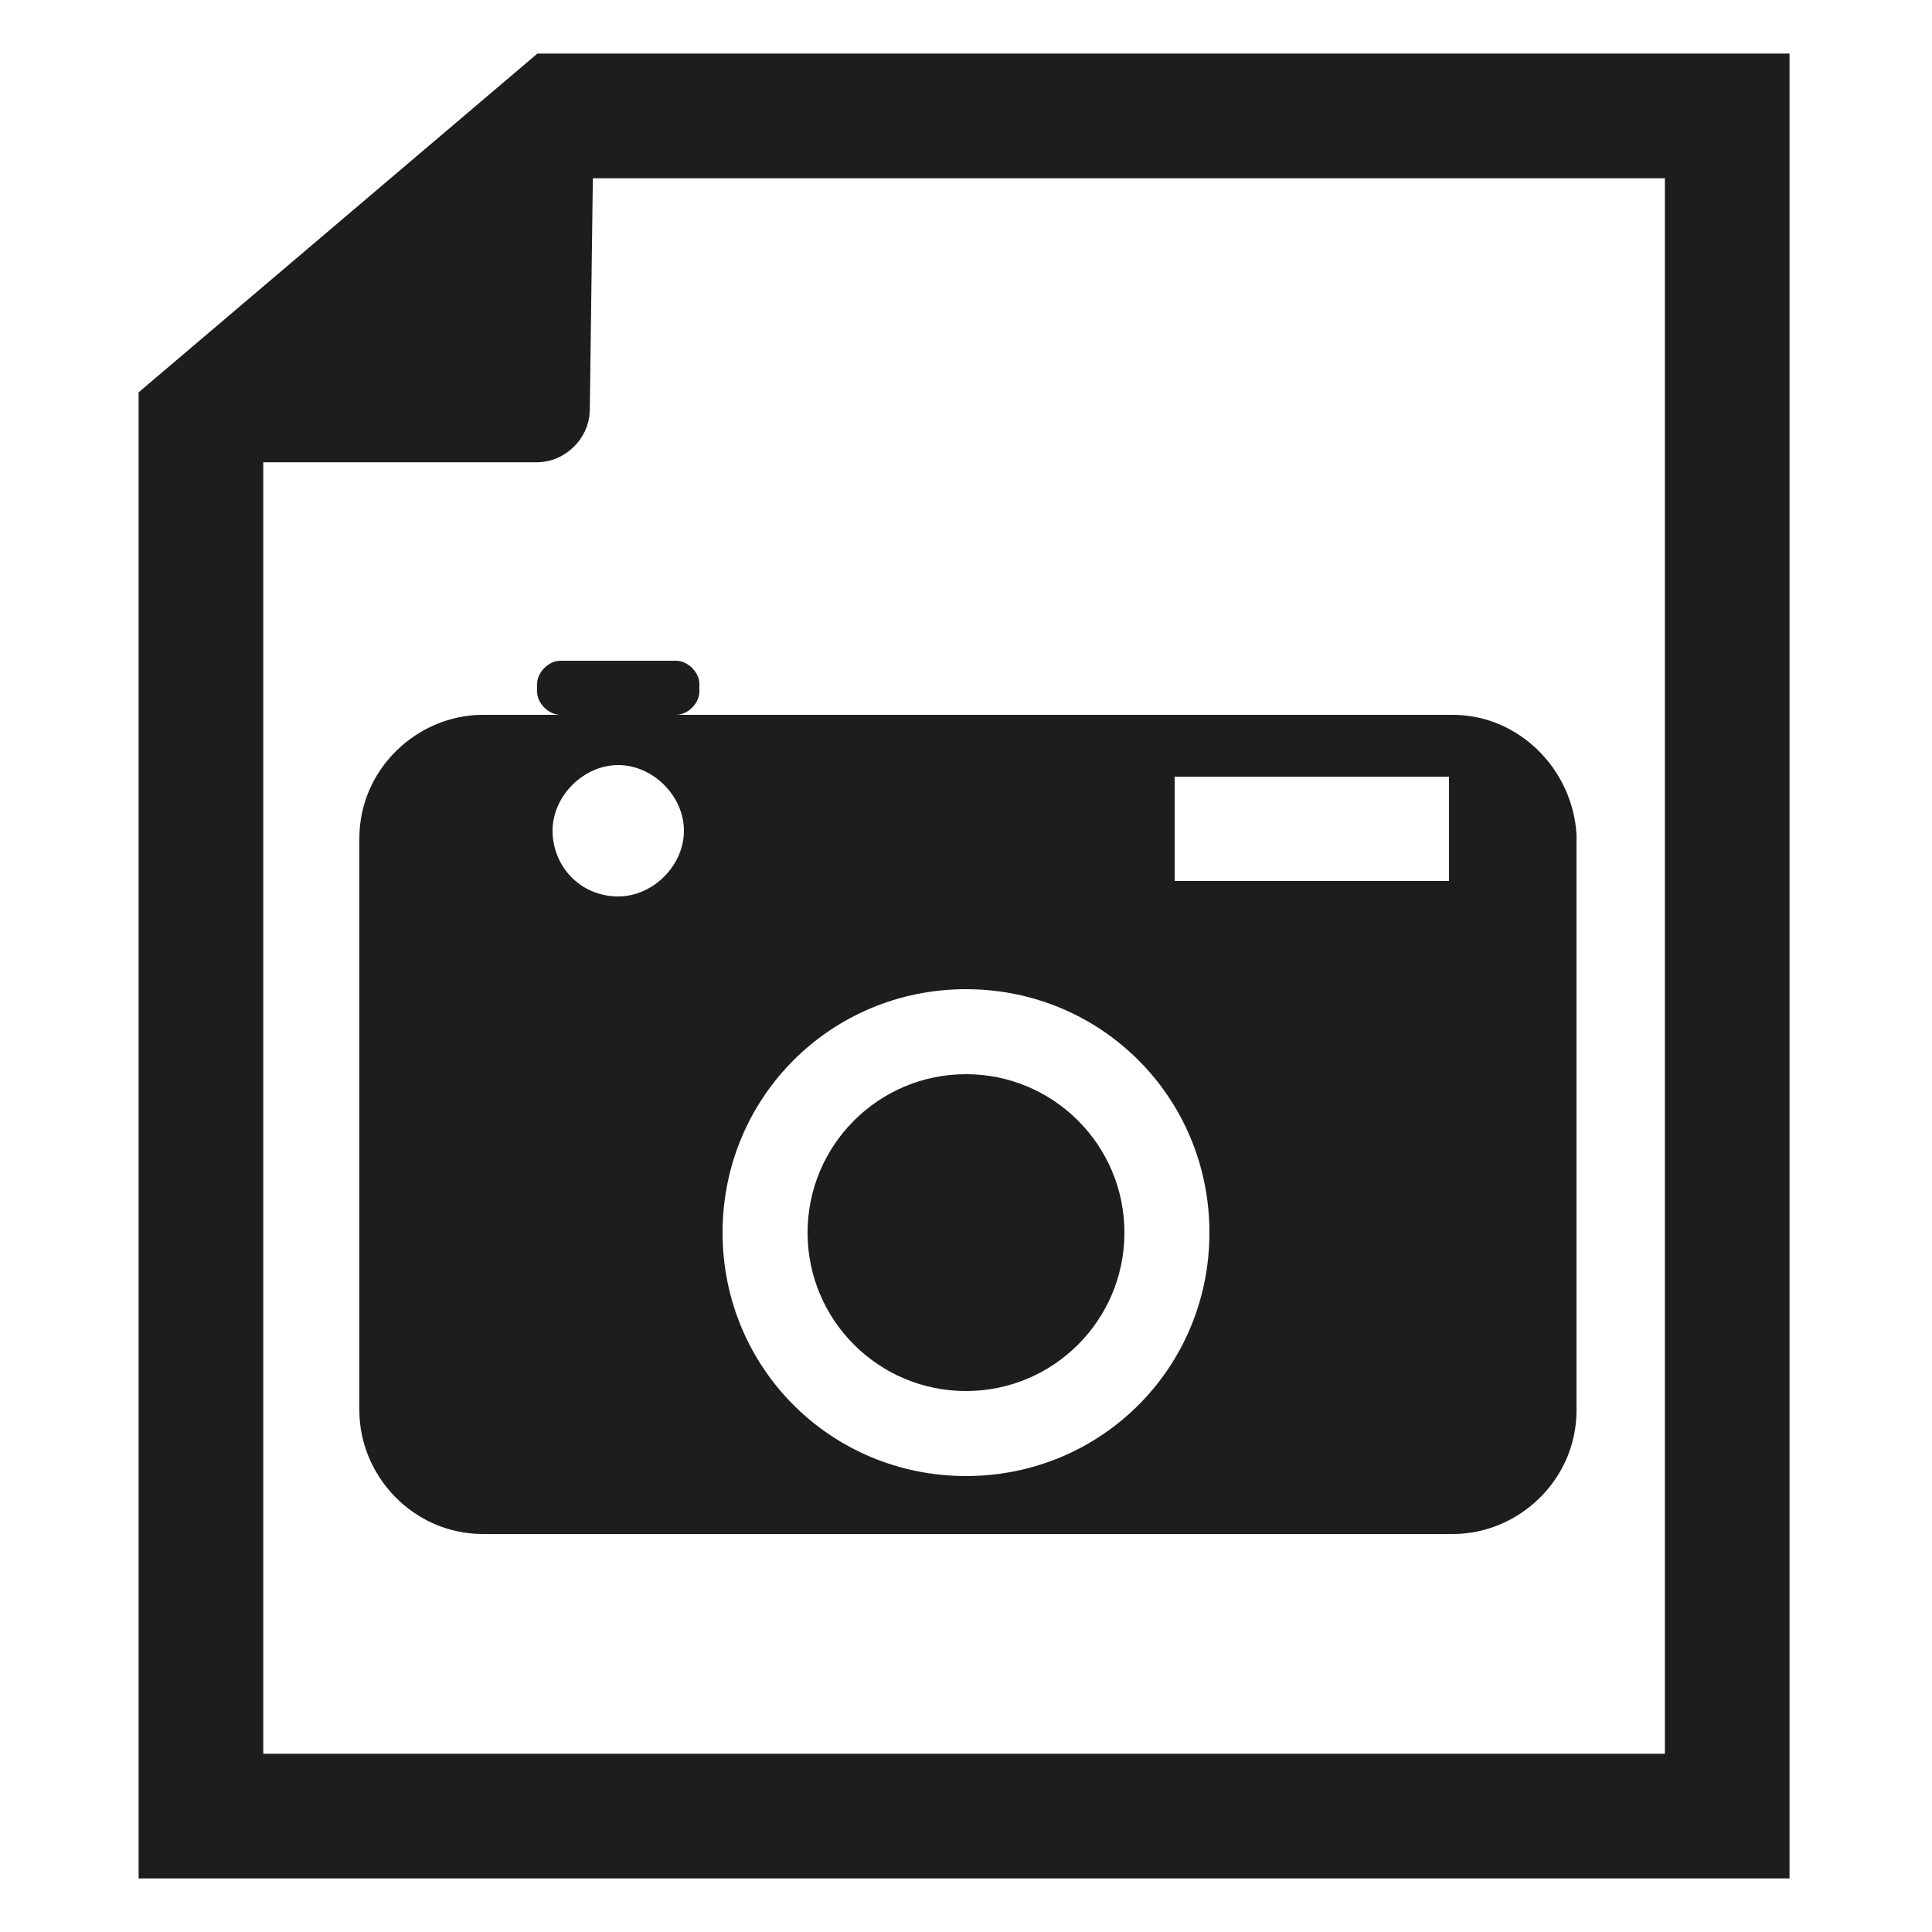
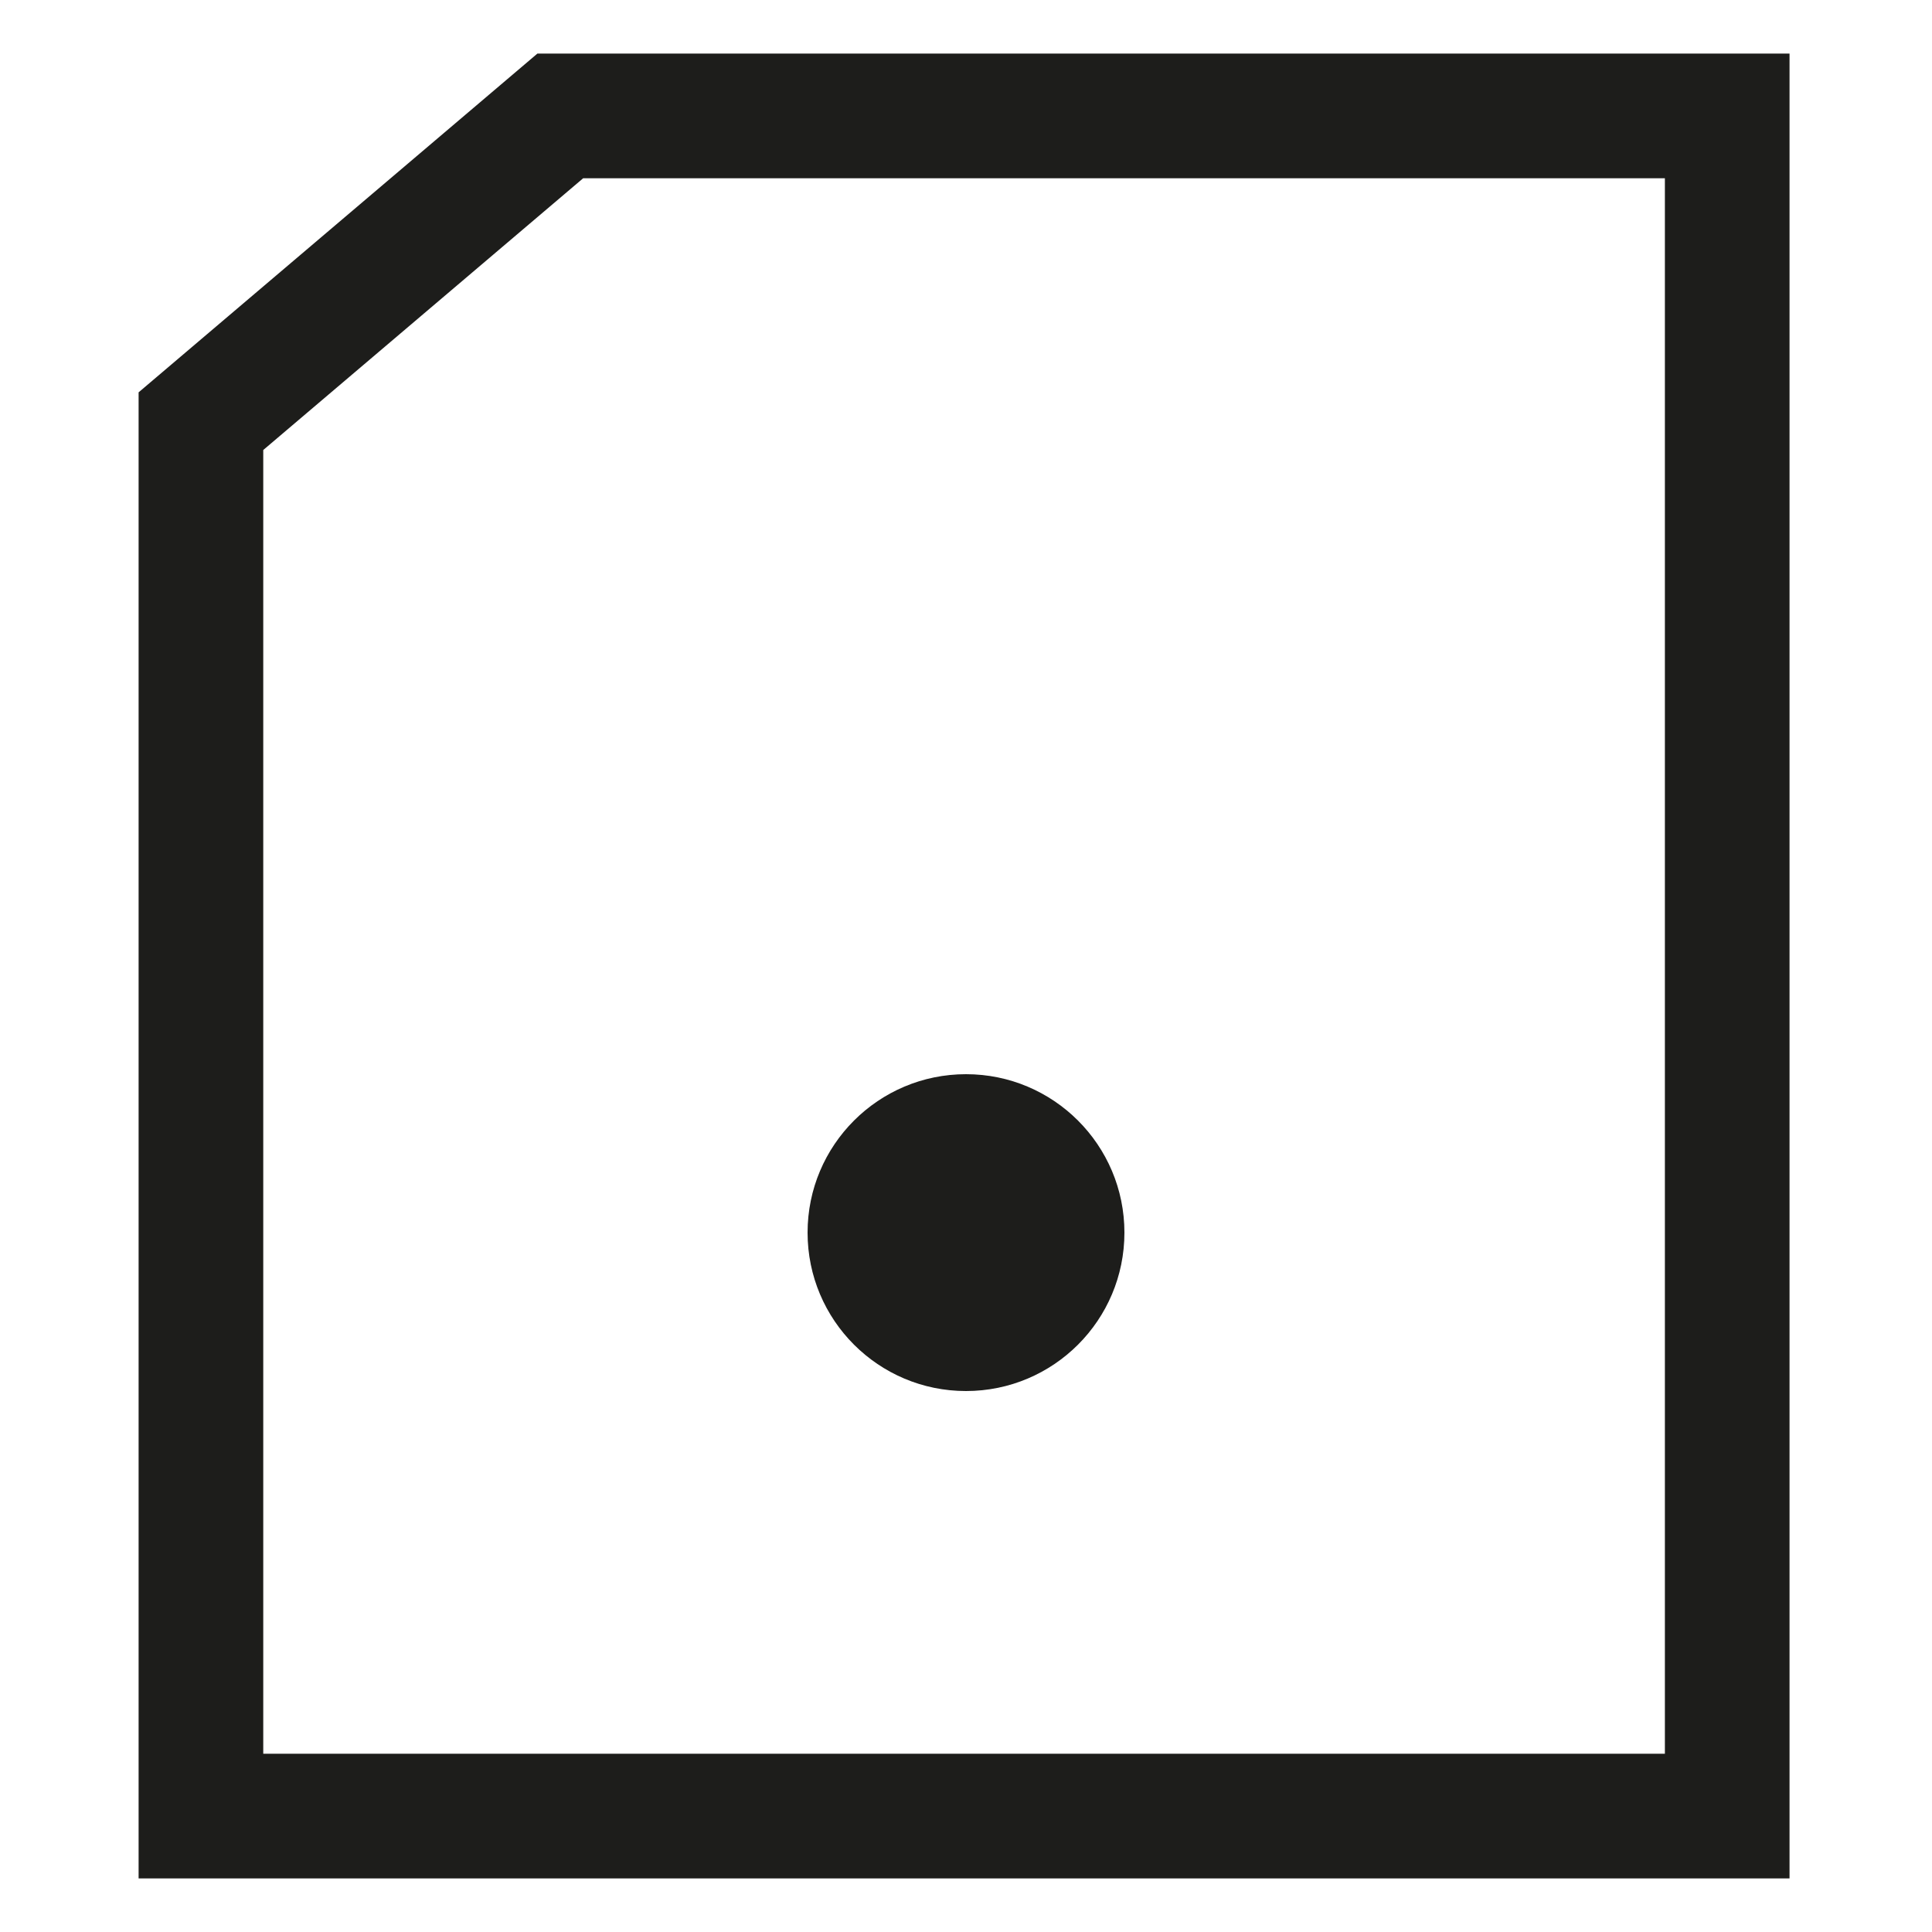
<svg xmlns="http://www.w3.org/2000/svg" version="1.1" id="Ebene_1" x="0px" y="0px" viewBox="0 0 50 50" style="enable-background:new 0 0 50 50;" xml:space="preserve">
  <style type="text/css">
	.st0{fill:none;stroke:#1D1D1B;stroke-width:3.226;stroke-miterlimit:10;}
	.st1{fill:#1D1D1B;stroke:#1D1D1B;stroke-width:1.928;stroke-linejoin:round;}
	.st2{fill:#1D1D1B;}
</style>
  <polygon class="st0" points="14.5,3 44.7,3 44.7,47 5.2,47 5.2,10.9 " />
-   <path class="st1" d="M5.1,11h8.8c0.2,0,0.4-0.2,0.4-0.4l0.1-7.6L5.1,11z" />
  <circle class="st2" cx="25" cy="31.9" r="4.1" />
-   <path class="st2" d="M37.6,18.5H17.5c0.3,0,0.6-0.3,0.6-0.6v-0.2c0-0.3-0.3-0.6-0.6-0.6h-3c-0.3,0-0.6,0.3-0.6,0.6v0.2  c0,0.3,0.3,0.6,0.6,0.6h-2c-1.7,0-3.2,1.4-3.2,3.2v14.8c0,1.7,1.4,3.2,3.2,3.2h25.1c1.7,0,3.2-1.4,3.2-3.2V21.6  C40.7,19.9,39.3,18.5,37.6,18.5z M16,23.2c-1,0-1.7-0.8-1.7-1.7s0.8-1.7,1.7-1.7s1.7,0.8,1.7,1.7S16.9,23.2,16,23.2z M25,38.2  c-3.5,0-6.3-2.8-6.3-6.3c0-3.5,2.8-6.3,6.3-6.3c3.5,0,6.3,2.8,6.3,6.3C31.3,35.4,28.5,38.2,25,38.2z M37.5,22.8h-7.1v-2.7h7.1V22.8z  " />
</svg>